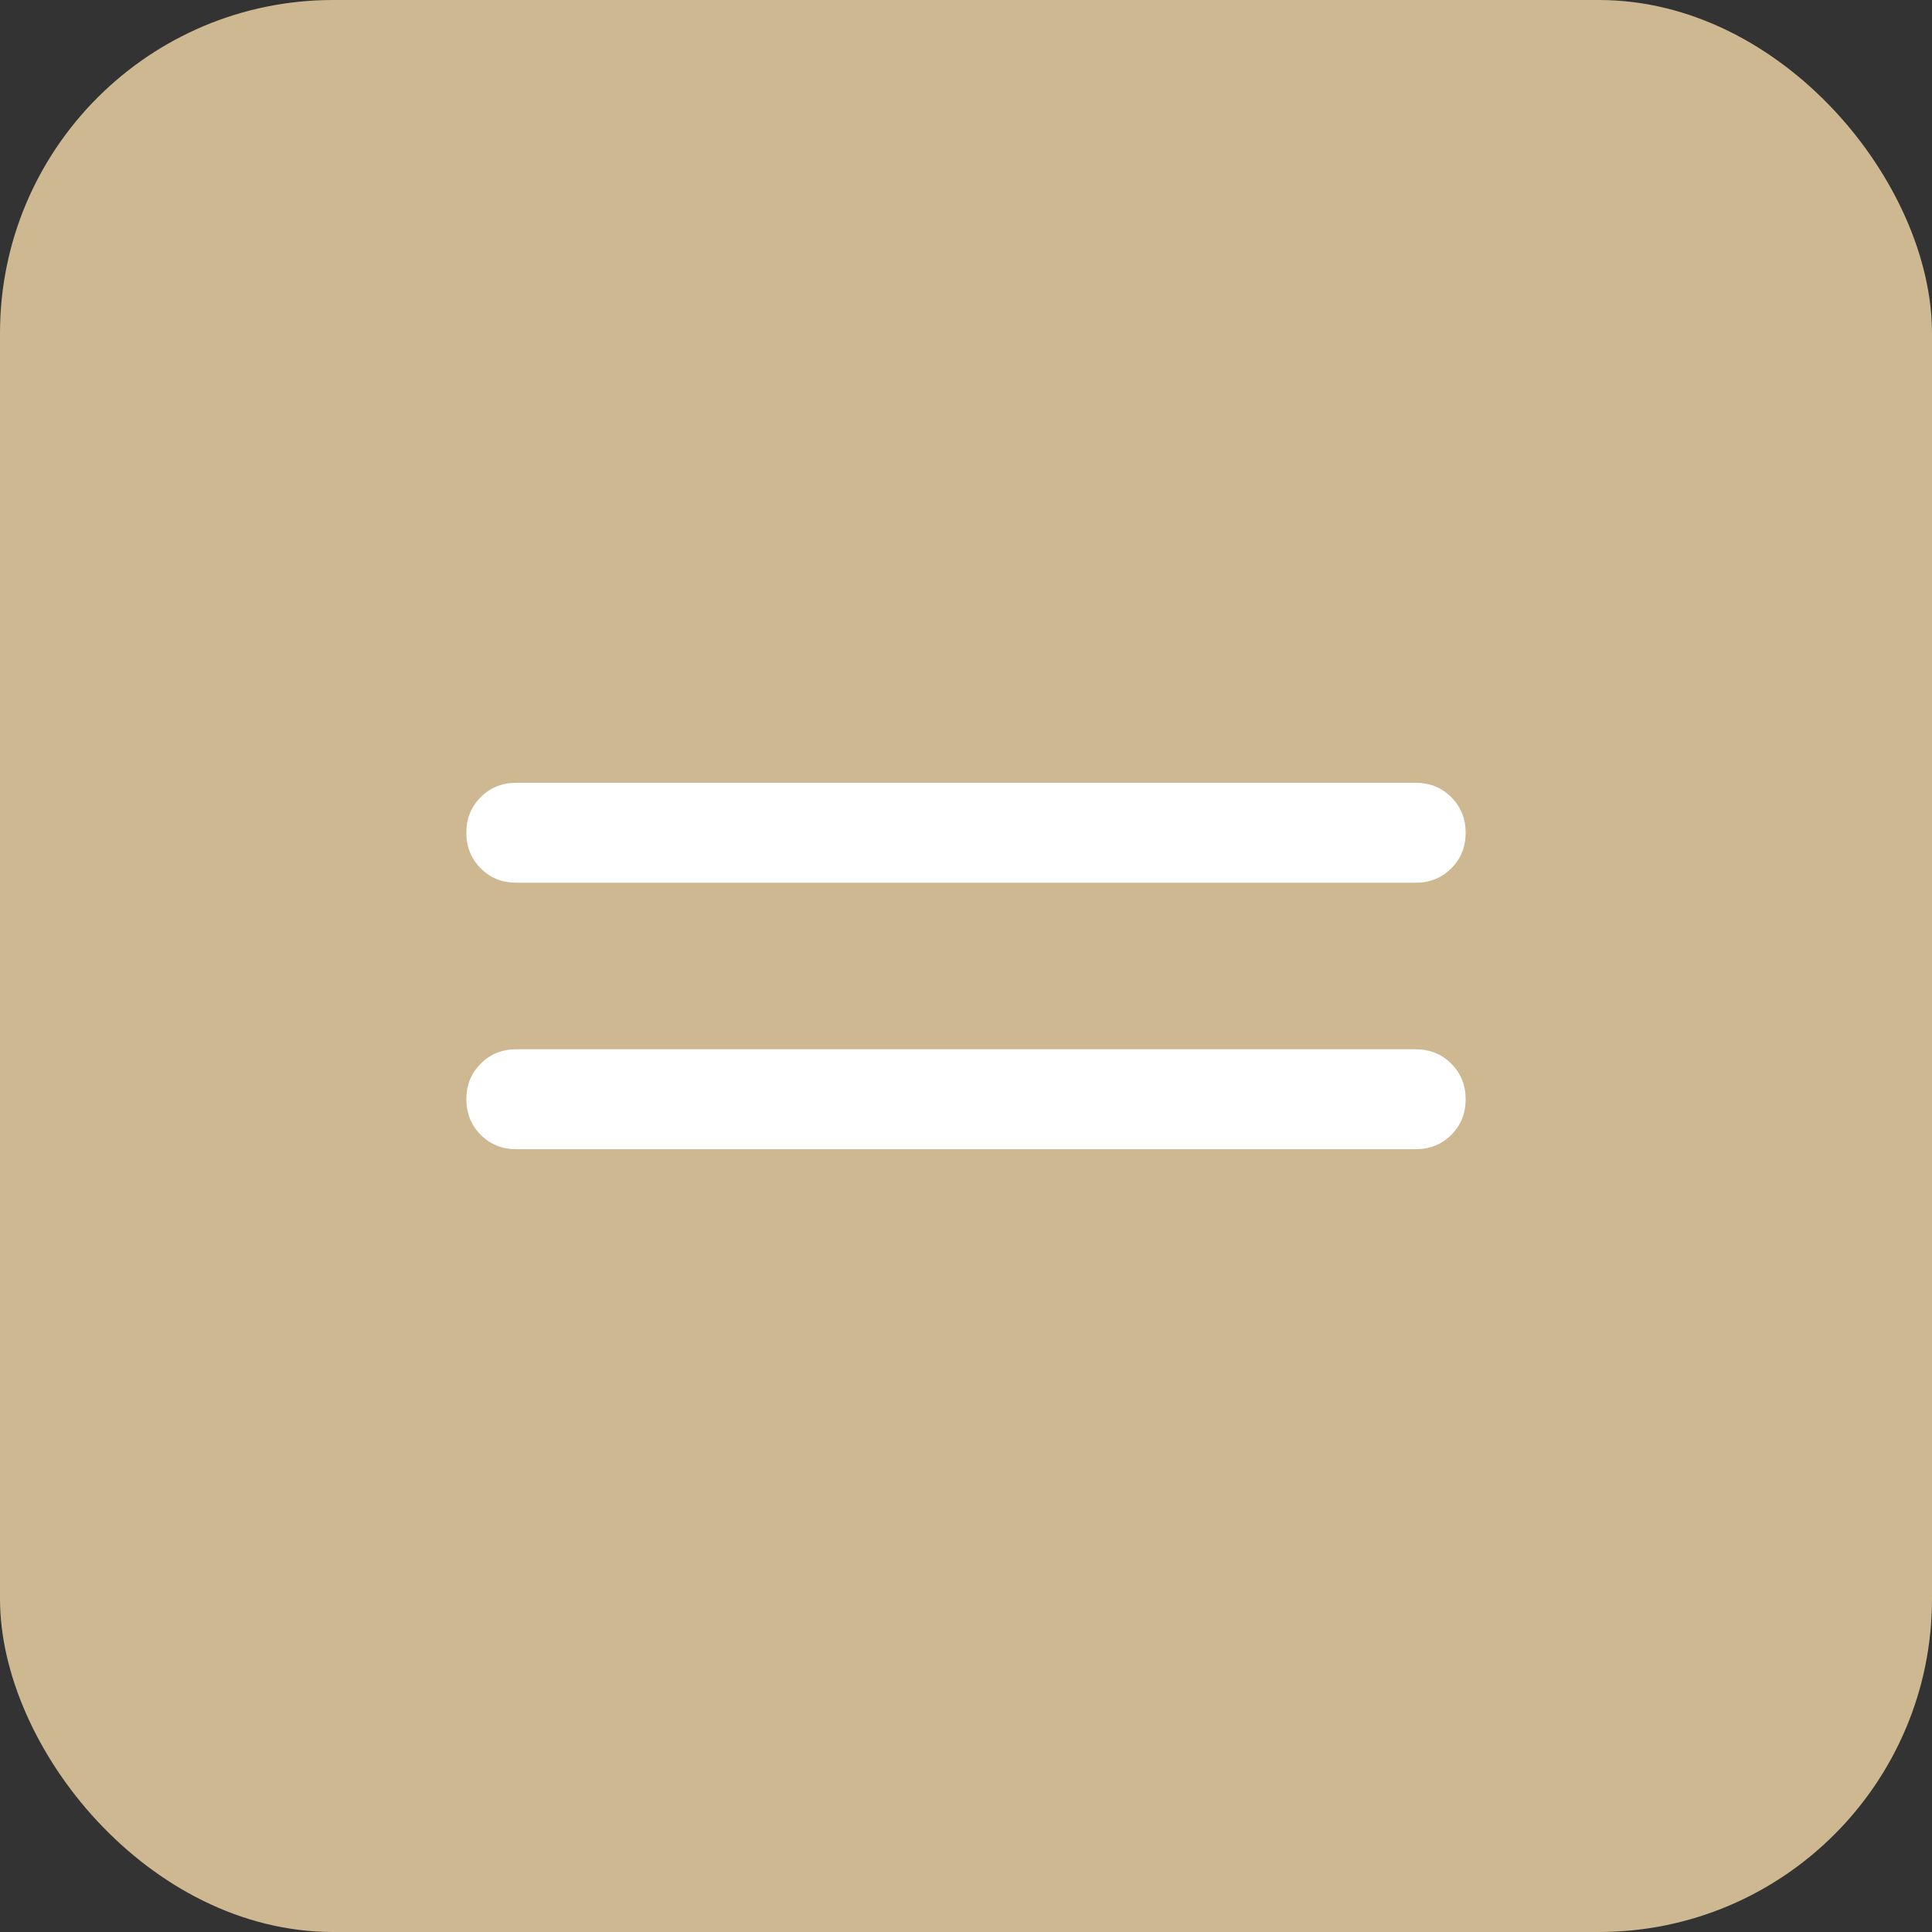
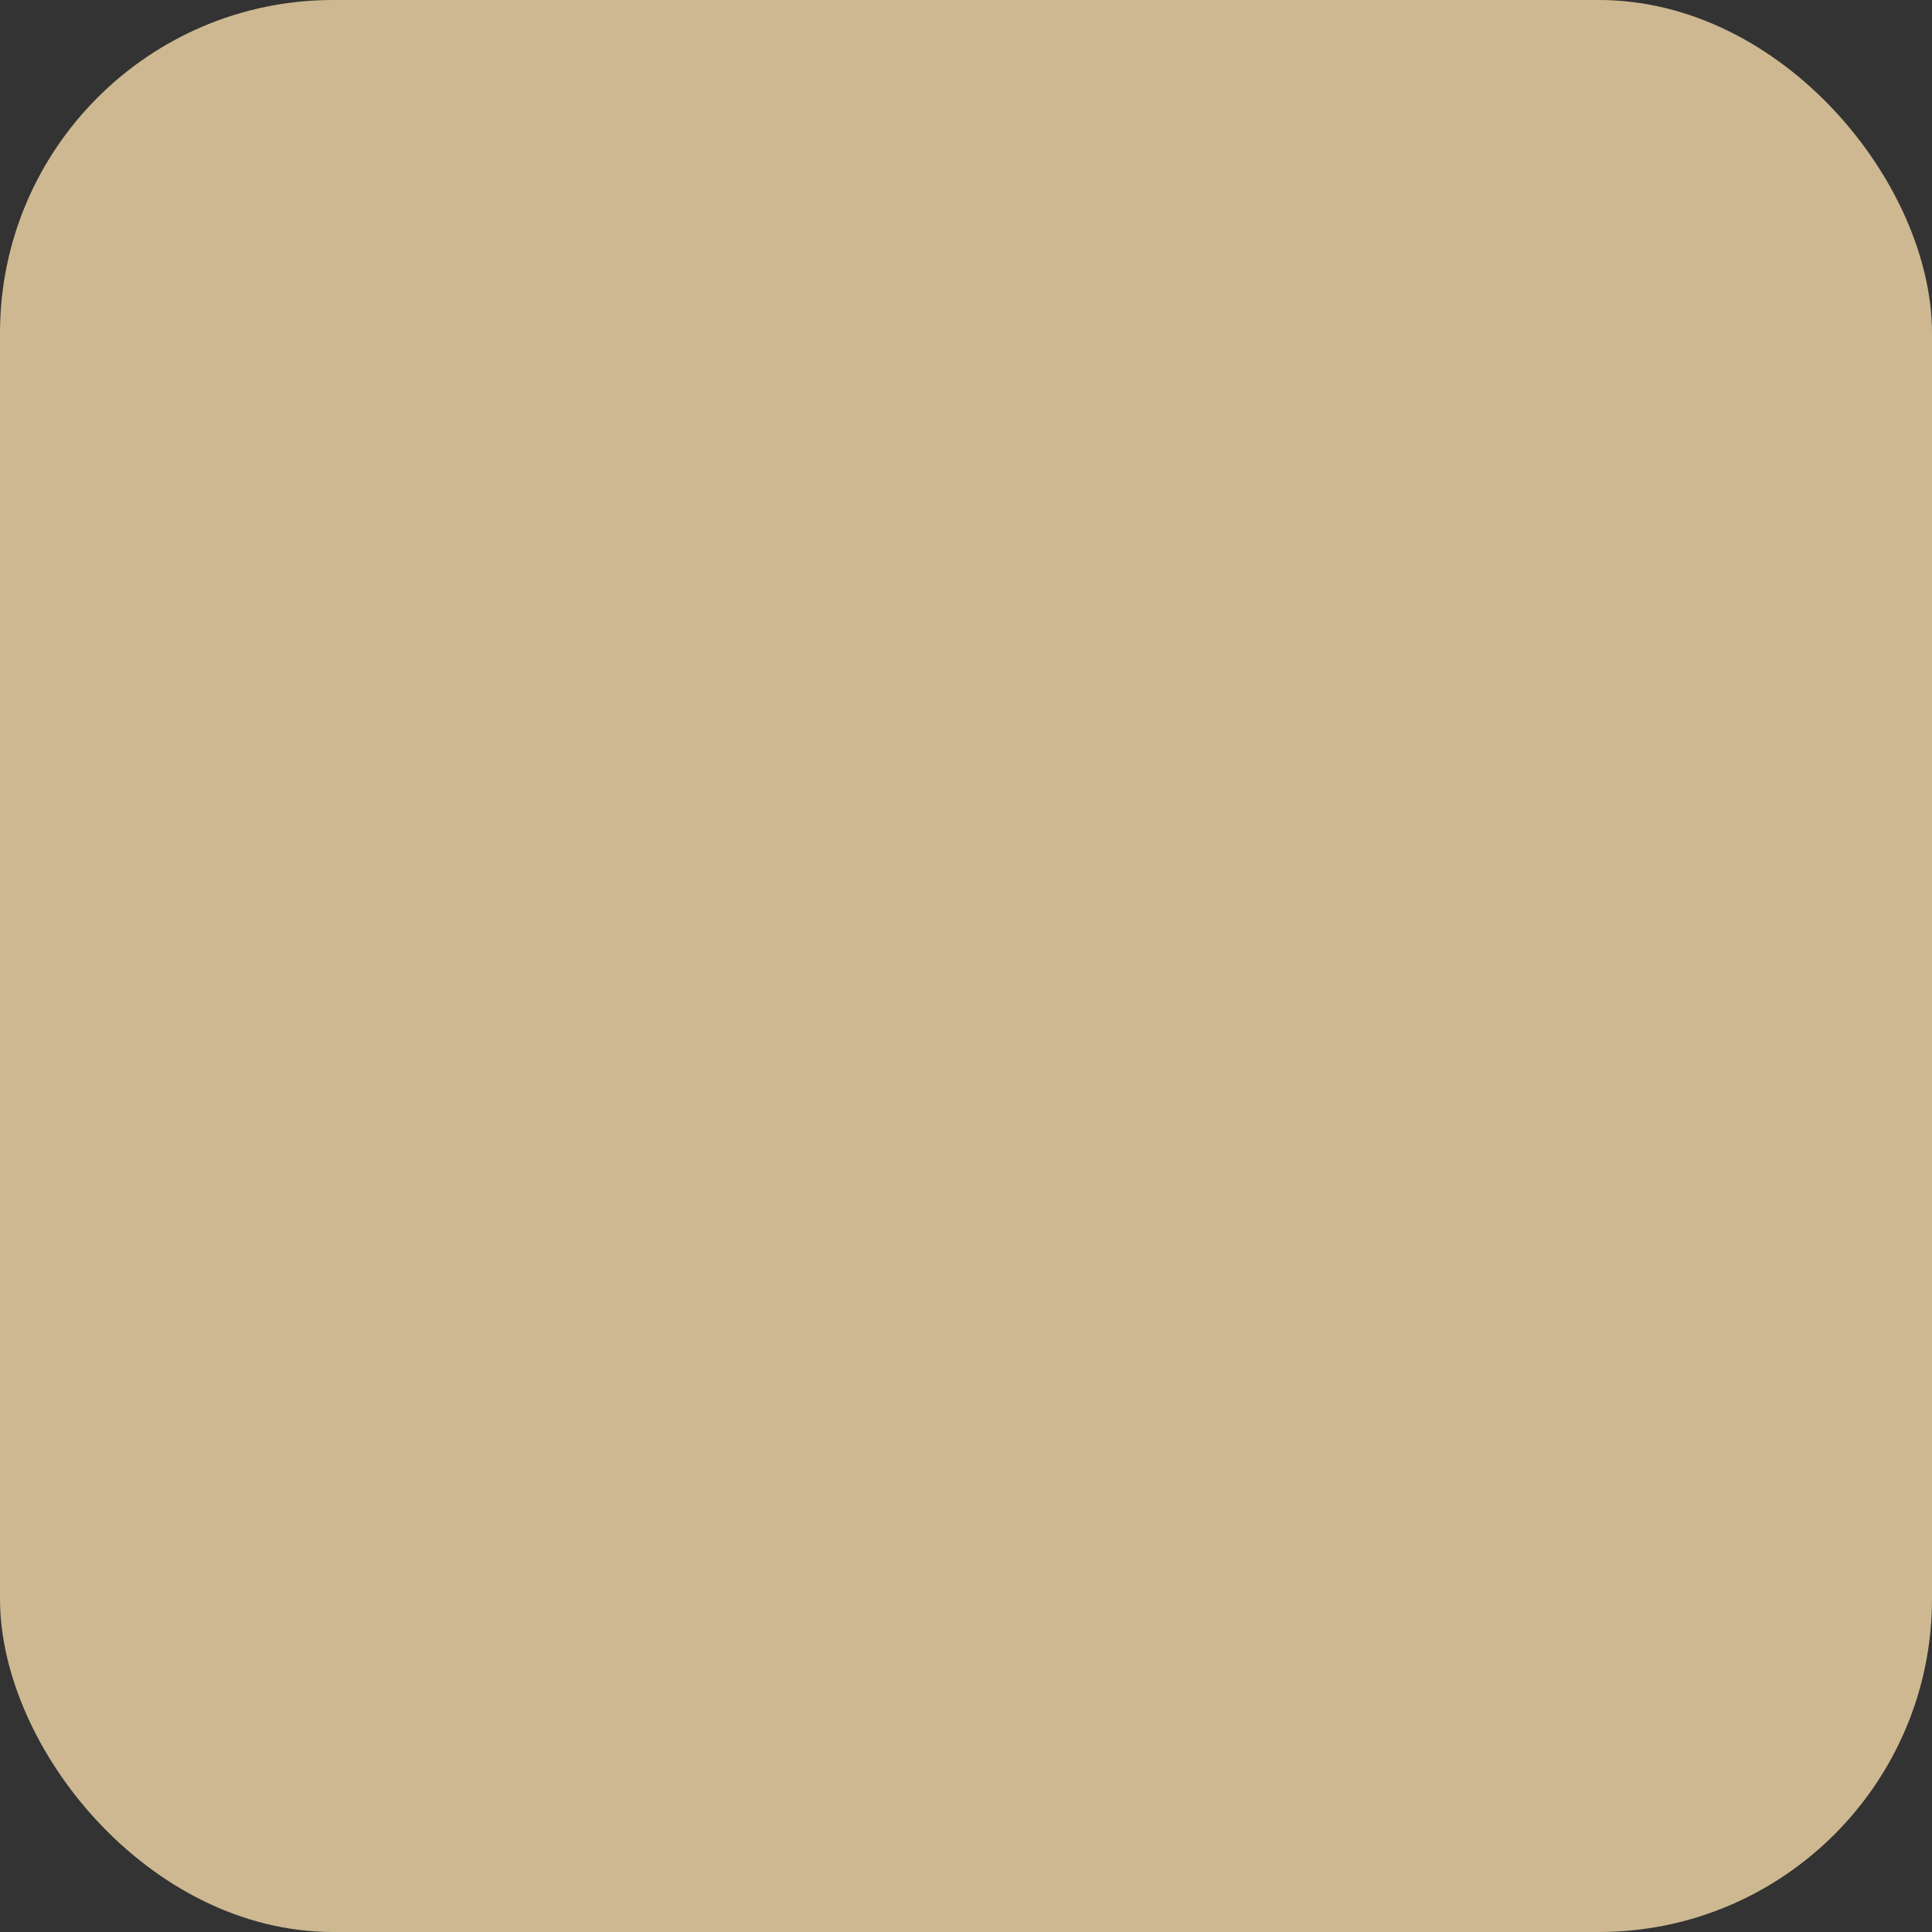
<svg xmlns="http://www.w3.org/2000/svg" width="29" height="29" viewBox="0 0 29 29" fill="none">
  <rect x="0" y="0" width="29" height="29" fill="#333333" stroke="none" />
  <rect width="29" height="29" rx="5" fill="#CDB891" />
  <mask id="mask0_185_69" style="mask-type:alpha" maskUnits="userSpaceOnUse" x="2" y="2" width="25" height="25">
-     <rect x="2.5" y="2.5" width="24" height="24" fill="#D9D9D9" />
-   </mask>
+     </mask>
  <g mask="url(#mask0_185_69)">
    <path d="M7.75 17.25C7.537 17.25 7.359 17.178 7.216 17.034C7.072 16.89 7 16.712 7 16.5C7 16.287 7.072 16.109 7.216 15.966C7.359 15.822 7.537 15.75 7.75 15.75H21.25C21.462 15.75 21.641 15.822 21.784 15.966C21.928 16.11 22 16.288 22 16.5C22 16.713 21.928 16.891 21.784 17.035C21.641 17.178 21.462 17.25 21.25 17.25H7.75ZM7.75 13.25C7.537 13.25 7.359 13.178 7.216 13.034C7.072 12.89 7 12.712 7 12.5C7 12.287 7.072 12.109 7.216 11.966C7.359 11.822 7.537 11.75 7.75 11.75H21.25C21.462 11.75 21.641 11.822 21.784 11.966C21.928 12.11 22 12.288 22 12.5C22 12.713 21.928 12.891 21.784 13.034C21.641 13.178 21.462 13.25 21.25 13.25H7.75Z" fill="white" />
  </g>
</svg>